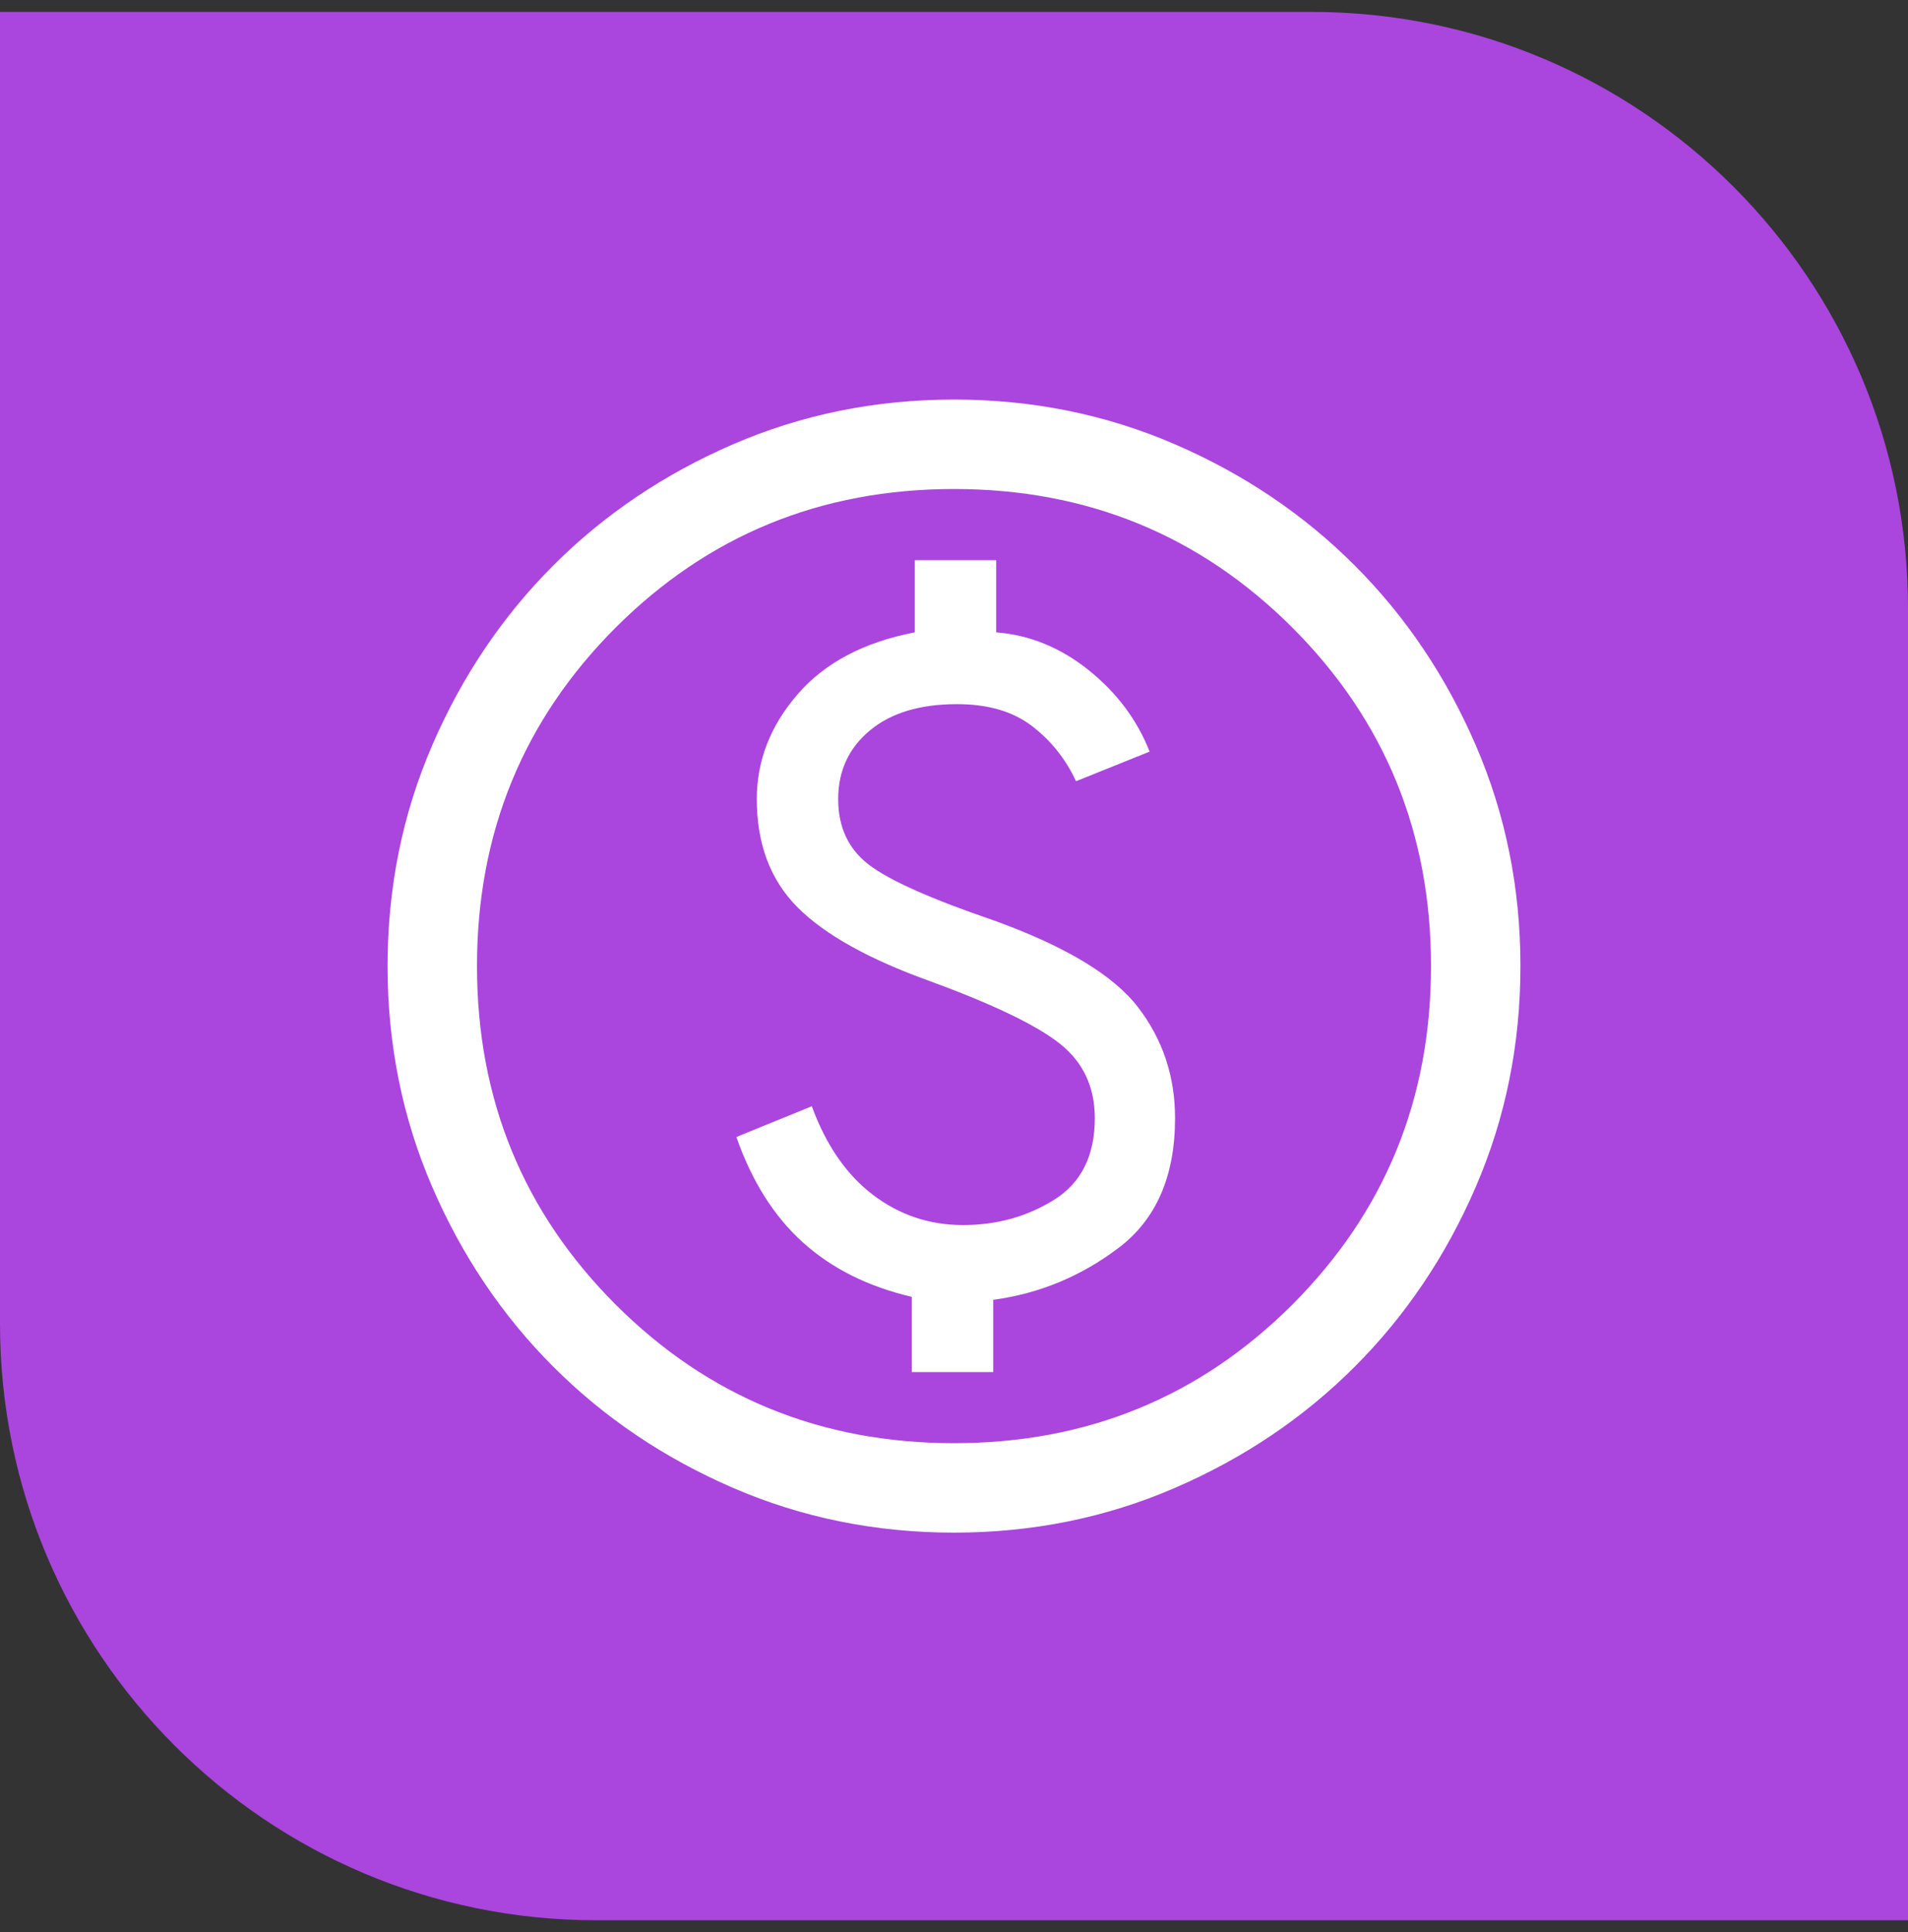
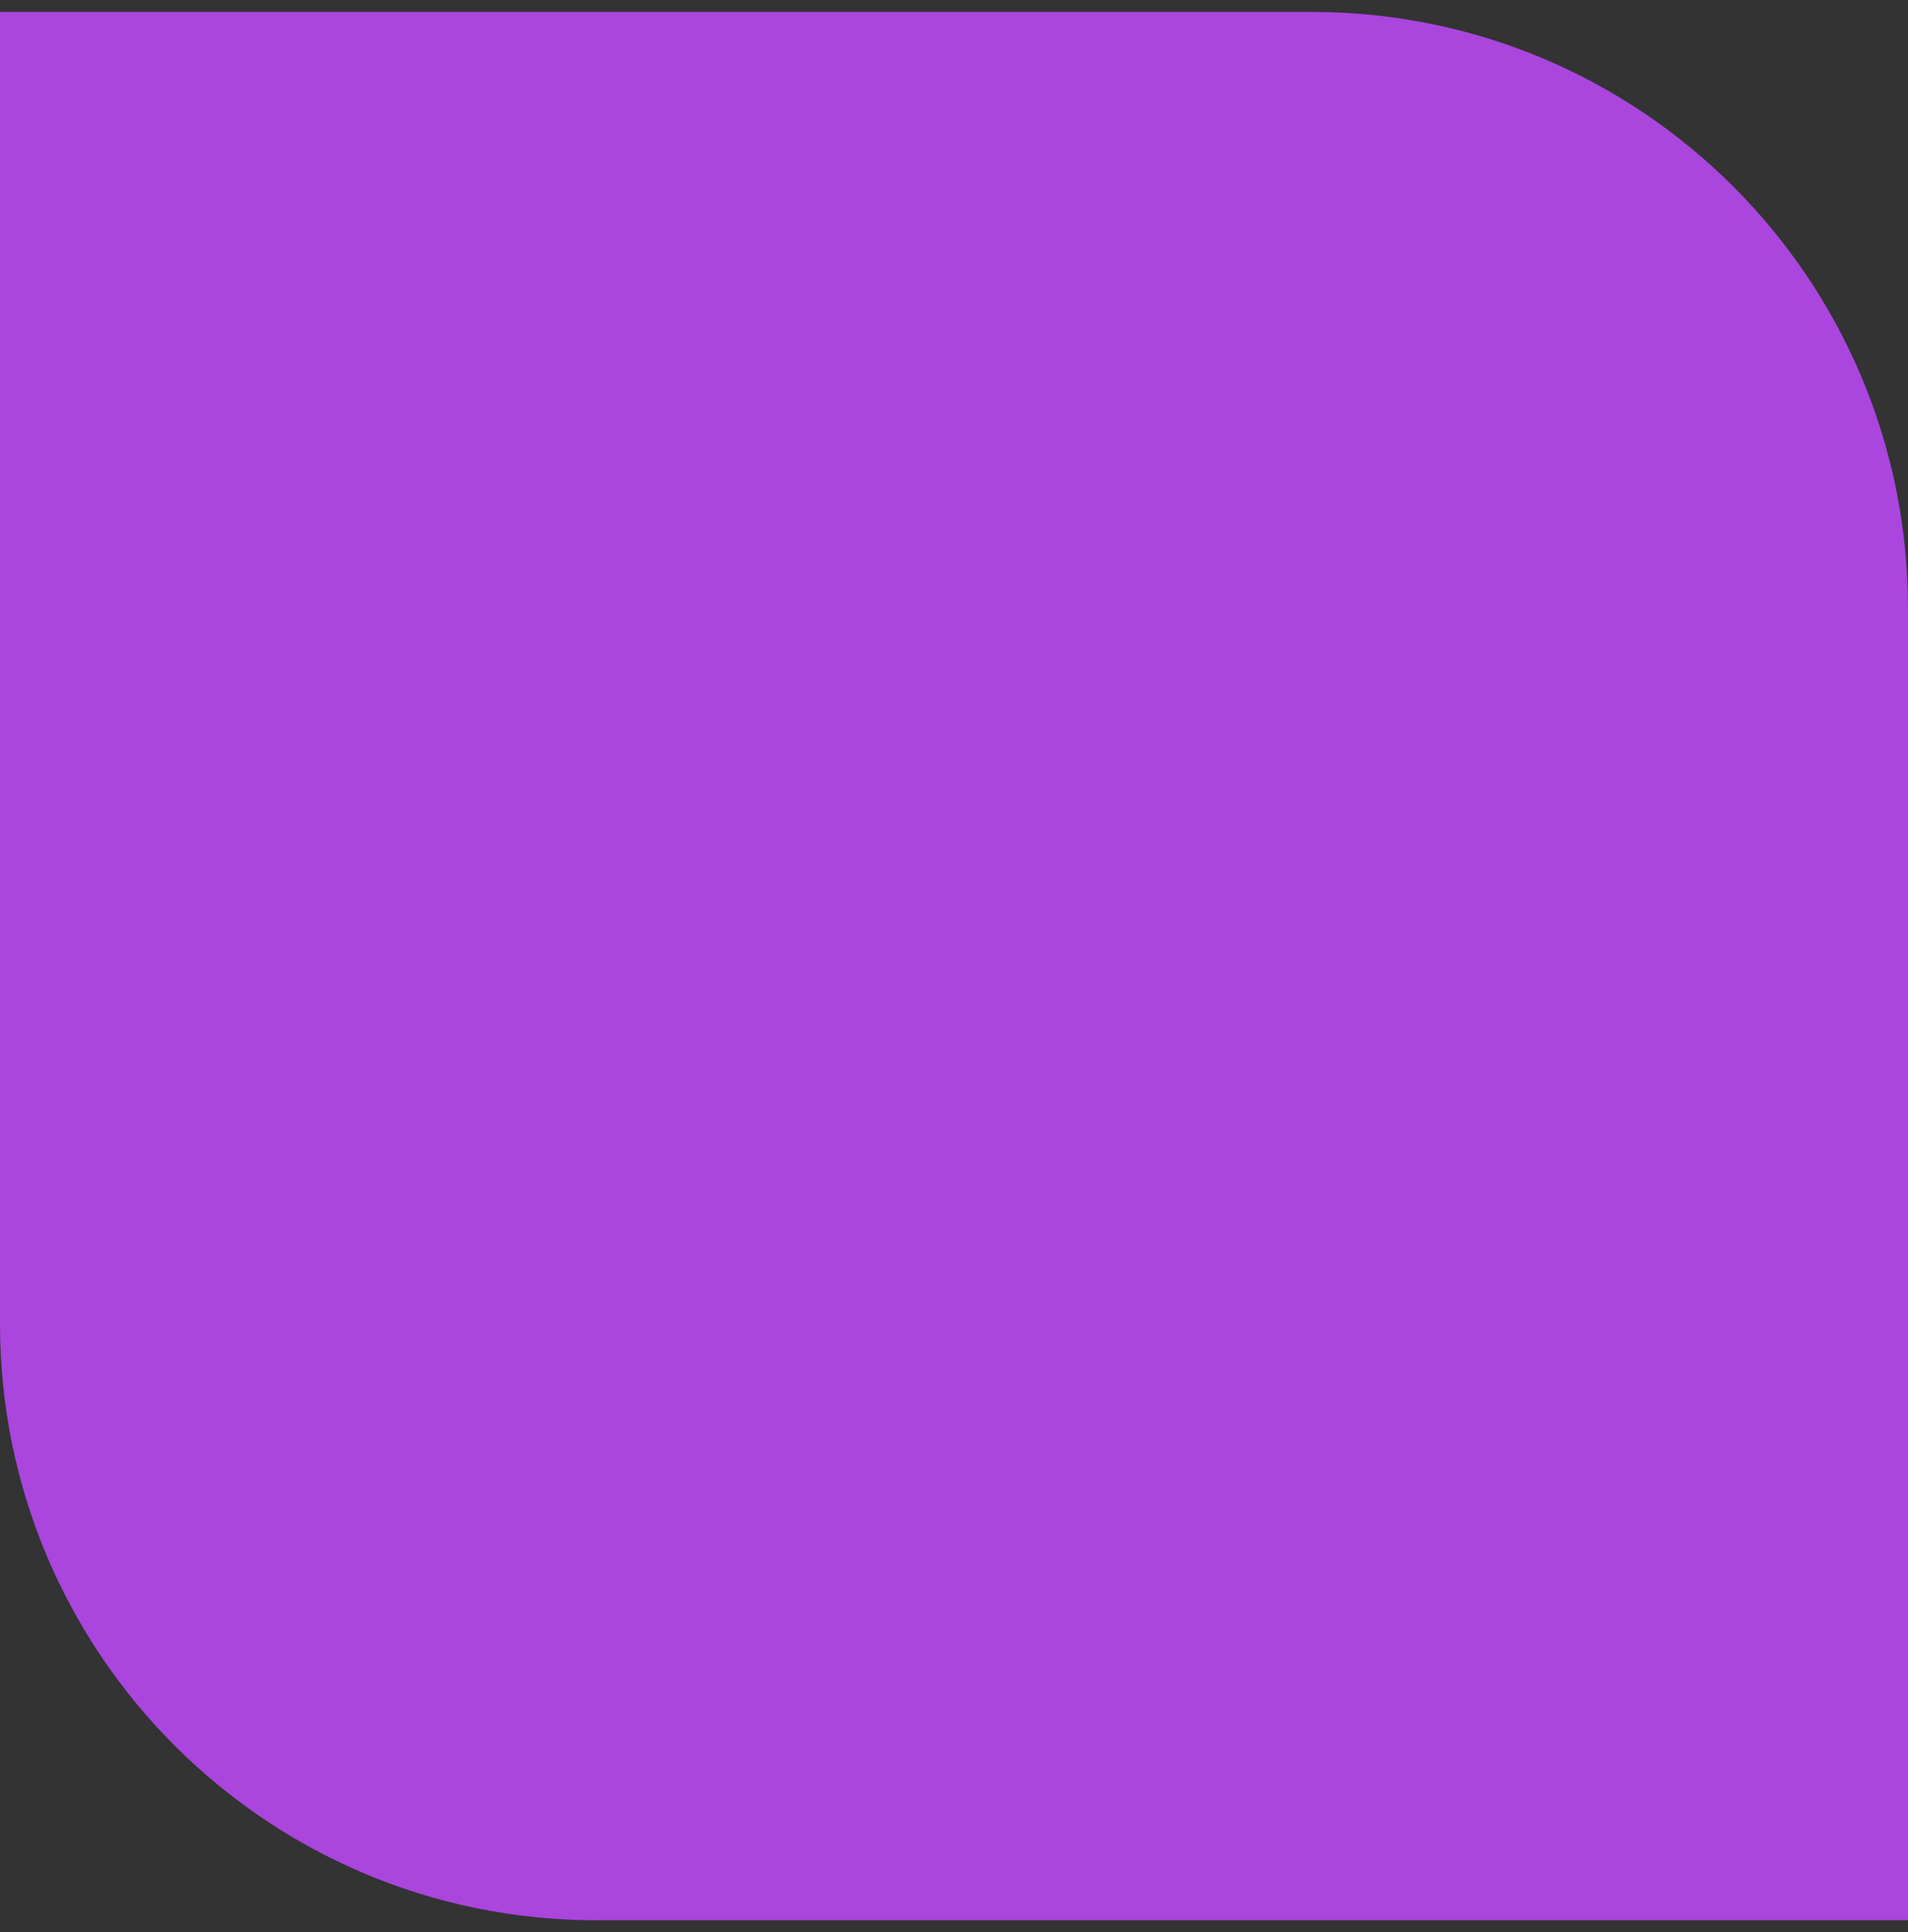
<svg xmlns="http://www.w3.org/2000/svg" width="80" height="81" viewBox="0 0 80 81" fill="none">
  <rect x="0" y="0" width="80" height="81" fill="#333333" stroke="none" />
  <path d="M0 0.5H55C68.807 0.5 80 11.693 80 25.5V80.5H25C11.193 80.5 0 69.307 0 55.5V0.5Z" fill="#AA45DE" />
  <mask id="mask0_41_284" style="mask-type:alpha" maskUnits="userSpaceOnUse" x="10" y="10" width="60" height="61">
-     <rect x="10" y="10.5" width="60" height="60" fill="#D9D9D9" />
-   </mask>
+     </mask>
  <g mask="url(#mask0_41_284)">
-     <path d="M38.231 57.519H41.644V54.491C43.584 54.228 45.339 53.499 46.911 52.305C48.483 51.111 49.269 49.301 49.269 46.875C49.269 45.125 48.753 43.577 47.721 42.231C46.689 40.885 44.673 39.67 41.673 38.587C39.045 37.689 37.3 36.912 36.438 36.255C35.575 35.598 35.144 34.68 35.144 33.5C35.144 32.32 35.586 31.362 36.469 30.625C37.352 29.888 38.57 29.519 40.125 29.519C41.426 29.519 42.476 29.826 43.274 30.44C44.072 31.054 44.686 31.824 45.116 32.75L48.202 31.509C47.679 30.179 46.828 29.041 45.647 28.094C44.466 27.147 43.173 26.619 41.769 26.509V23.481H38.356V26.509C36.224 26.92 34.587 27.784 33.445 29.103C32.302 30.422 31.731 31.888 31.731 33.5C31.731 35.378 32.3 36.89 33.438 38.034C34.575 39.178 36.43 40.212 39 41.134C41.657 42.109 43.472 42.983 44.445 43.758C45.417 44.531 45.904 45.57 45.904 46.875C45.904 48.443 45.338 49.581 44.207 50.291C43.075 51.001 41.798 51.356 40.375 51.356C38.968 51.356 37.709 50.933 36.599 50.087C35.488 49.241 34.634 48.003 34.038 46.375L30.875 47.664C31.523 49.519 32.453 50.993 33.666 52.086C34.879 53.179 36.401 53.939 38.231 54.366V57.519ZM40 64.25C36.718 64.25 33.632 63.626 30.743 62.377C27.854 61.129 25.34 59.436 23.202 57.298C21.064 55.16 19.371 52.647 18.122 49.757C16.874 46.868 16.25 43.782 16.25 40.5C16.25 37.218 16.874 34.132 18.122 31.243C19.371 28.354 21.064 25.84 23.202 23.702C25.34 21.564 27.854 19.871 30.743 18.622C33.632 17.374 36.718 16.75 40 16.75C43.282 16.75 46.368 17.374 49.257 18.622C52.147 19.871 54.66 21.564 56.798 23.702C58.936 25.84 60.629 28.354 61.877 31.243C63.126 34.132 63.75 37.218 63.75 40.5C63.75 43.782 63.126 46.868 61.877 49.757C60.629 52.647 58.936 55.16 56.798 57.298C54.66 59.436 52.147 61.129 49.257 62.377C46.368 63.626 43.282 64.25 40 64.25ZM40 60.5C45.583 60.5 50.312 58.562 54.188 54.688C58.062 50.812 60 46.083 60 40.5C60 34.917 58.062 30.188 54.188 26.312C50.312 22.438 45.583 20.5 40 20.5C34.417 20.5 29.688 22.438 25.812 26.312C21.938 30.188 20 34.917 20 40.5C20 46.083 21.938 50.812 25.812 54.688C29.688 58.562 34.417 60.5 40 60.5Z" fill="white" />
-   </g>
+     </g>
</svg>